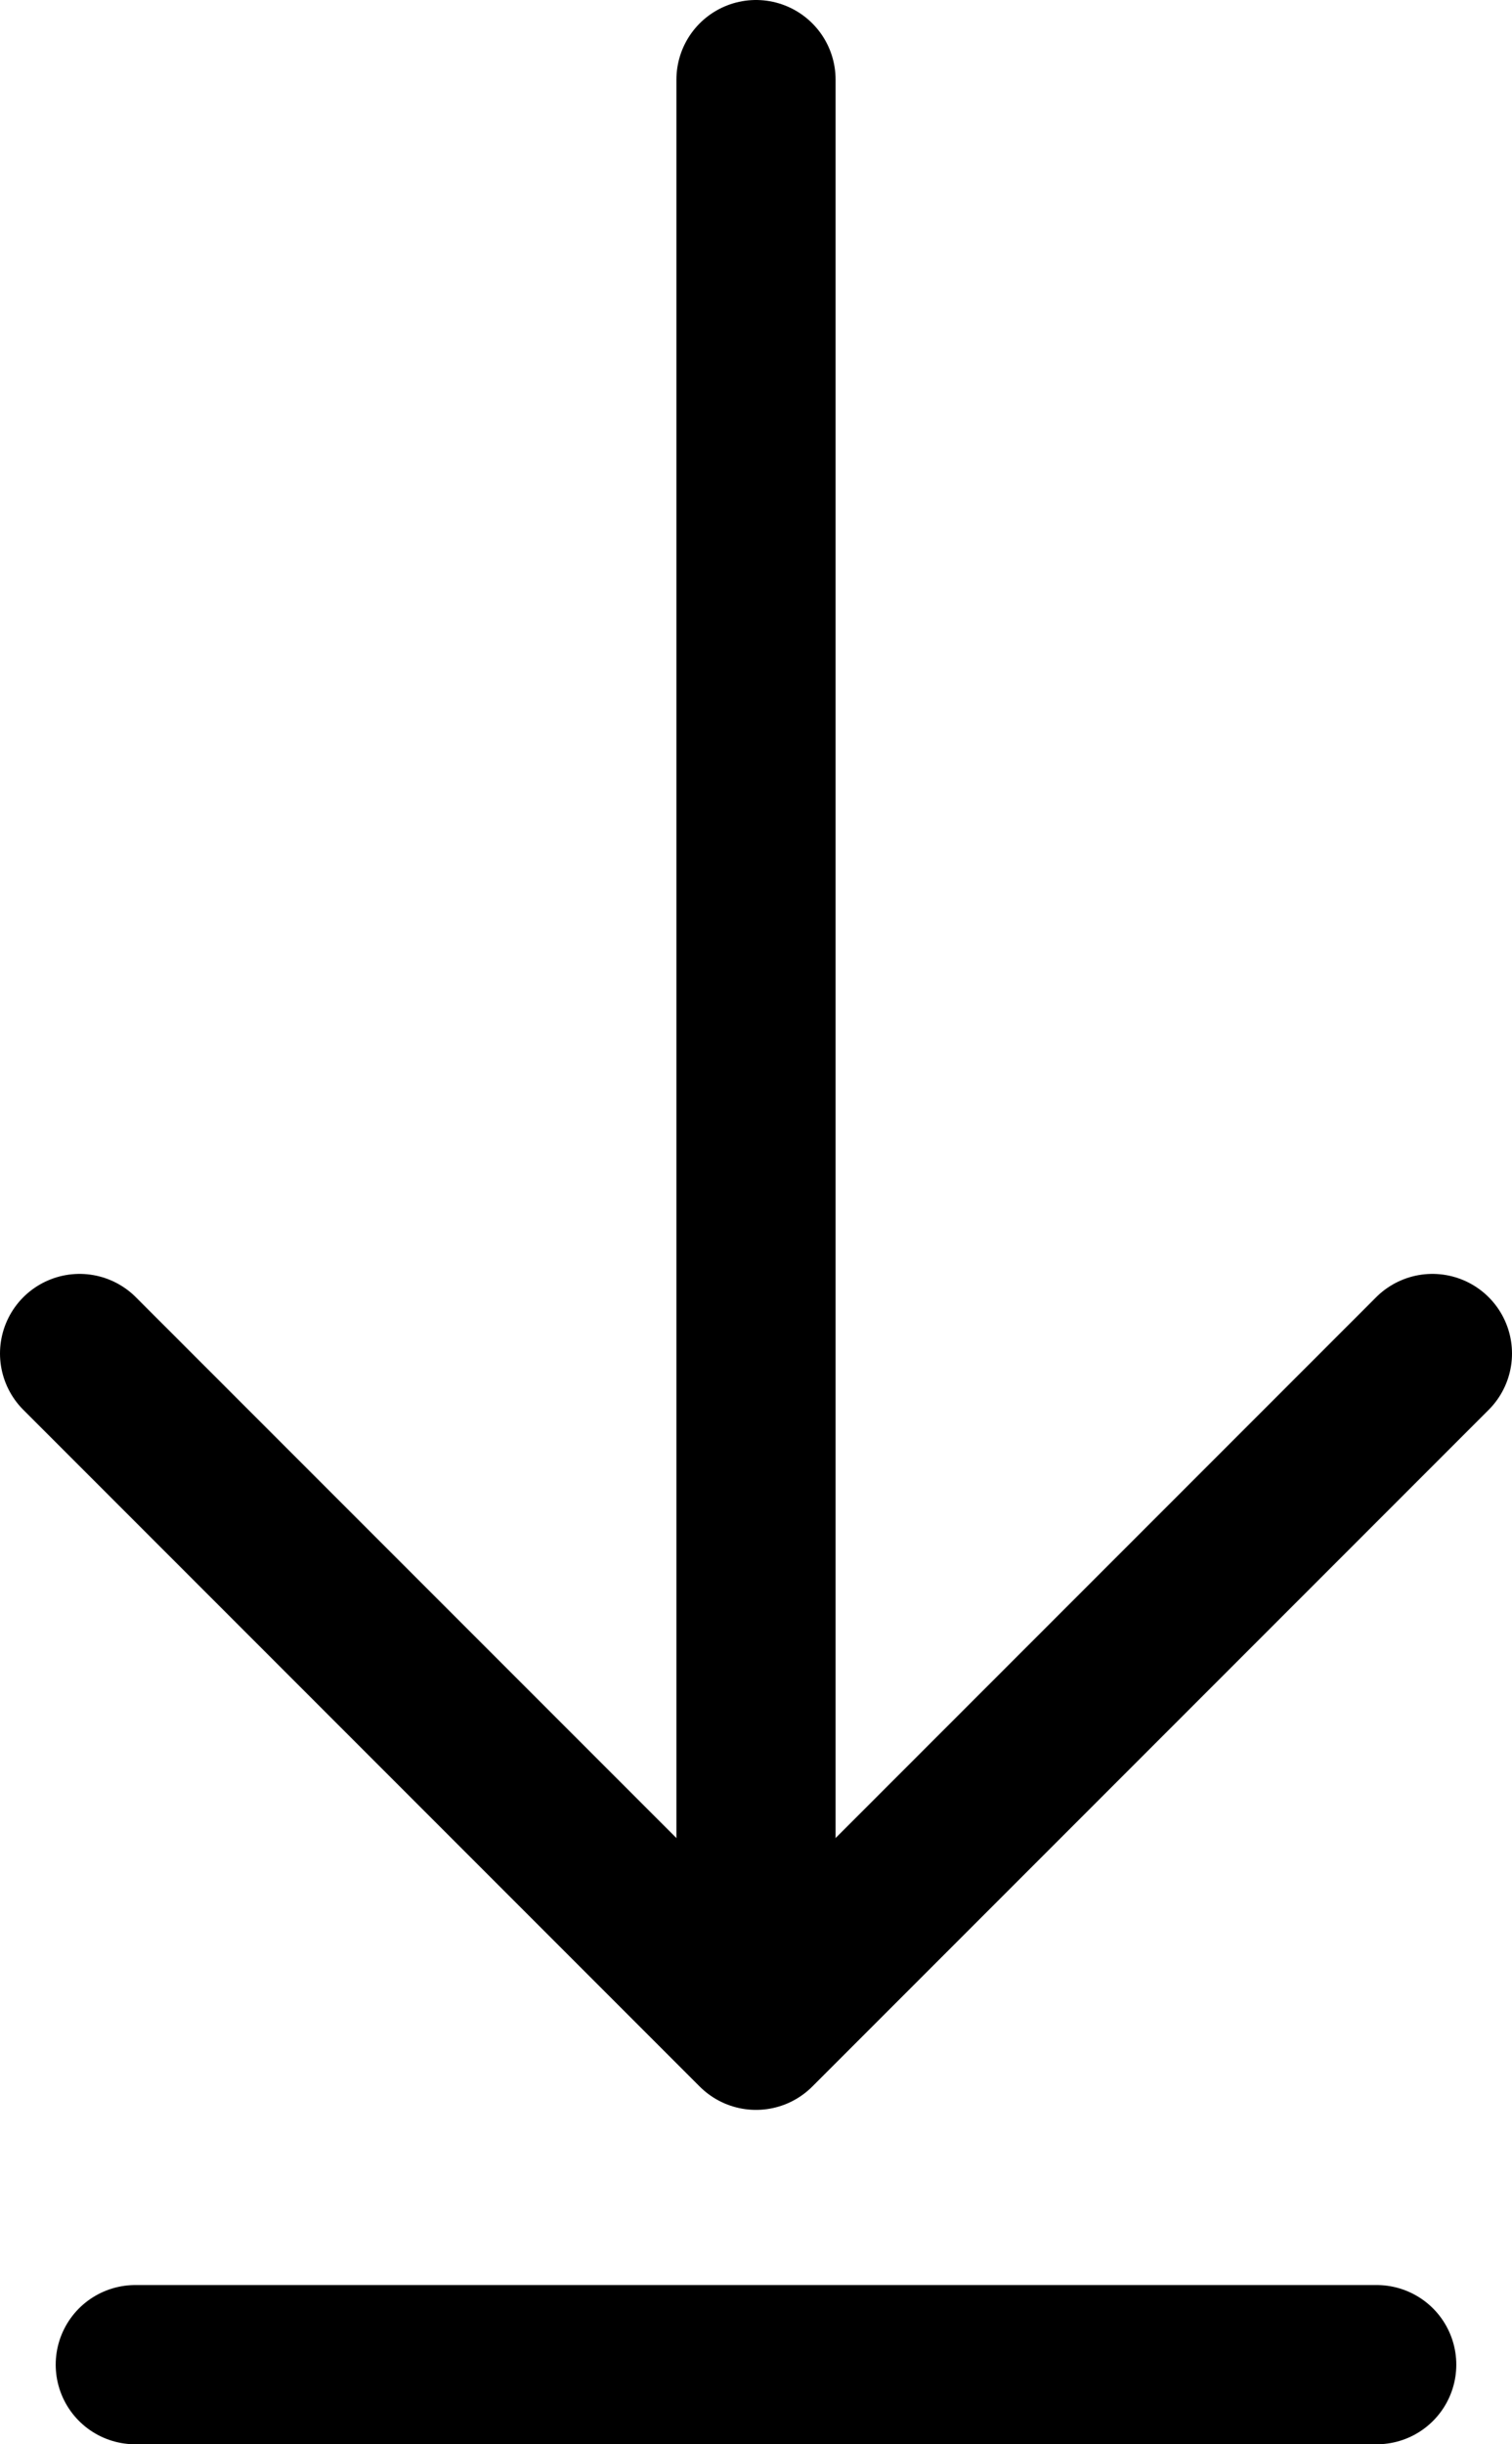
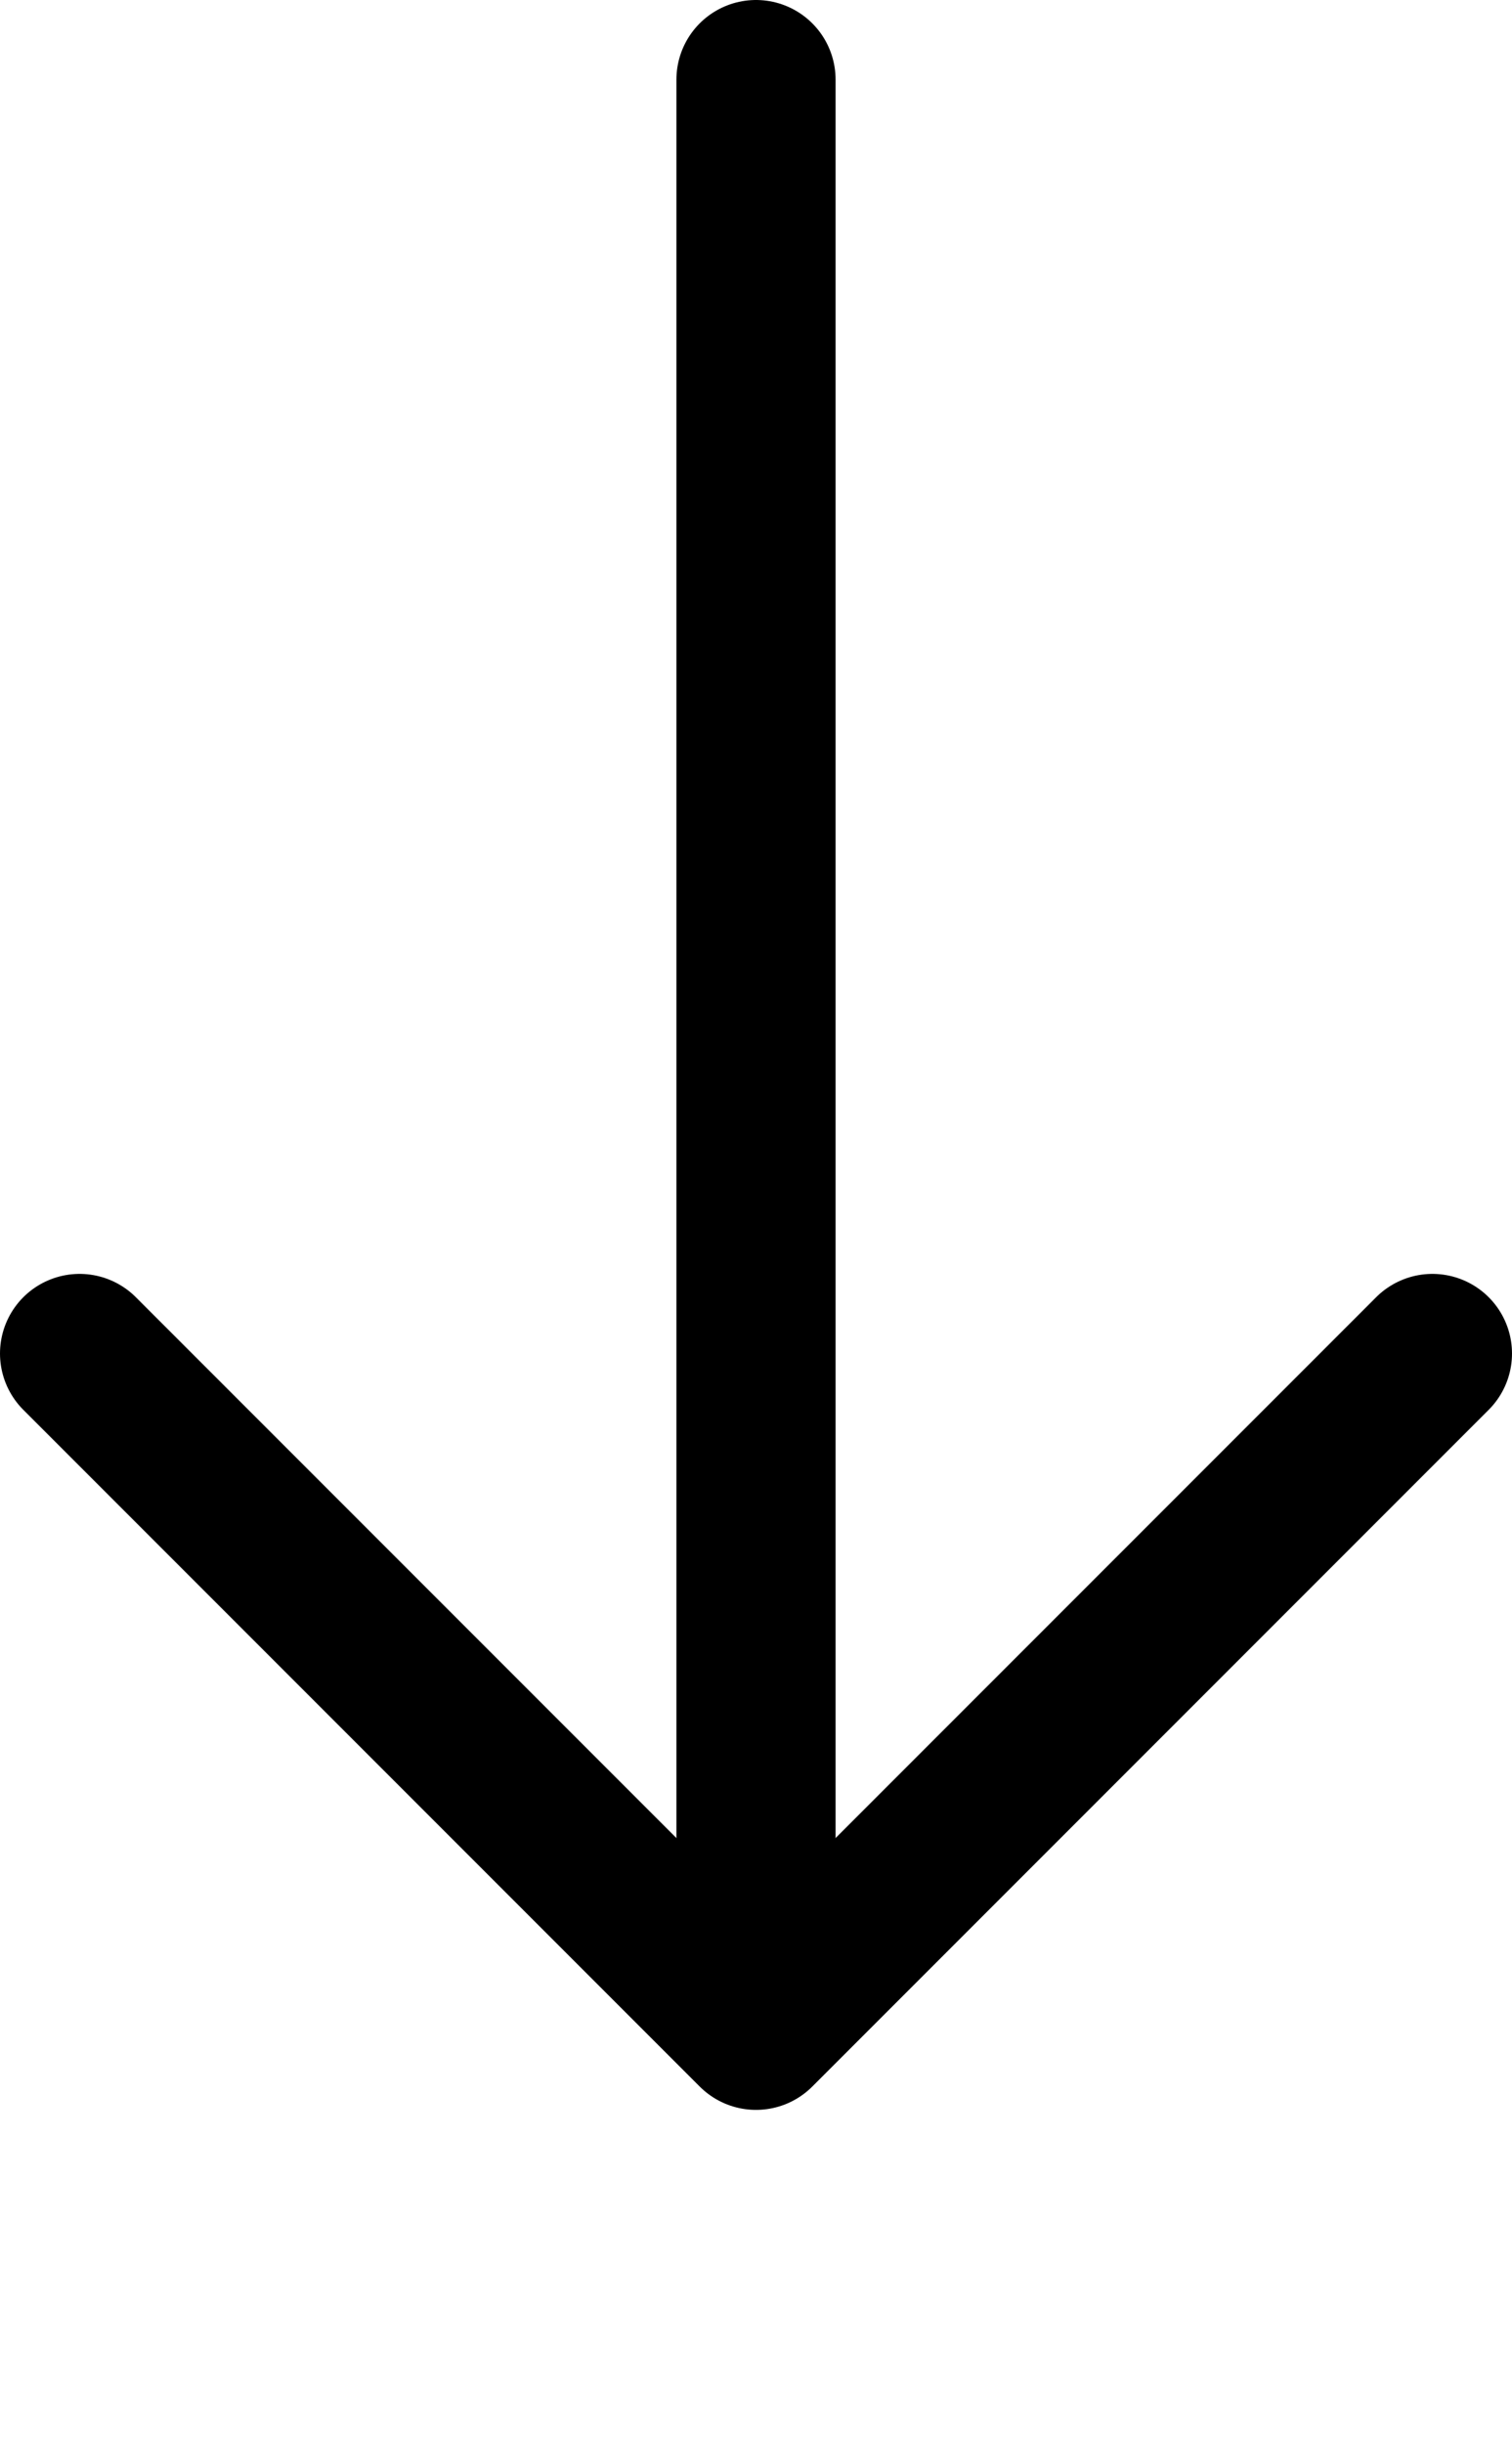
<svg xmlns="http://www.w3.org/2000/svg" version="1.1" id="Layer_1" x="0px" y="0px" viewBox="0 0 19 30.7" style="enable-background:new 0 0 19 30.7;" xml:space="preserve">
  <style type="text/css">
	.st0{fill:none;stroke:#000000;stroke-width:2;stroke-linecap:round;stroke-linejoin:round;stroke-miterlimit:10;}
</style>
  <polyline class="st0" points="18,17 9.5,25.5 1,17 " />
  <line class="st0" x1="9.5" y1="25" x2="9.5" y2="1" />
-   <line class="st0" x1="1.7" y1="29.7" x2="17.3" y2="29.7" />
</svg>